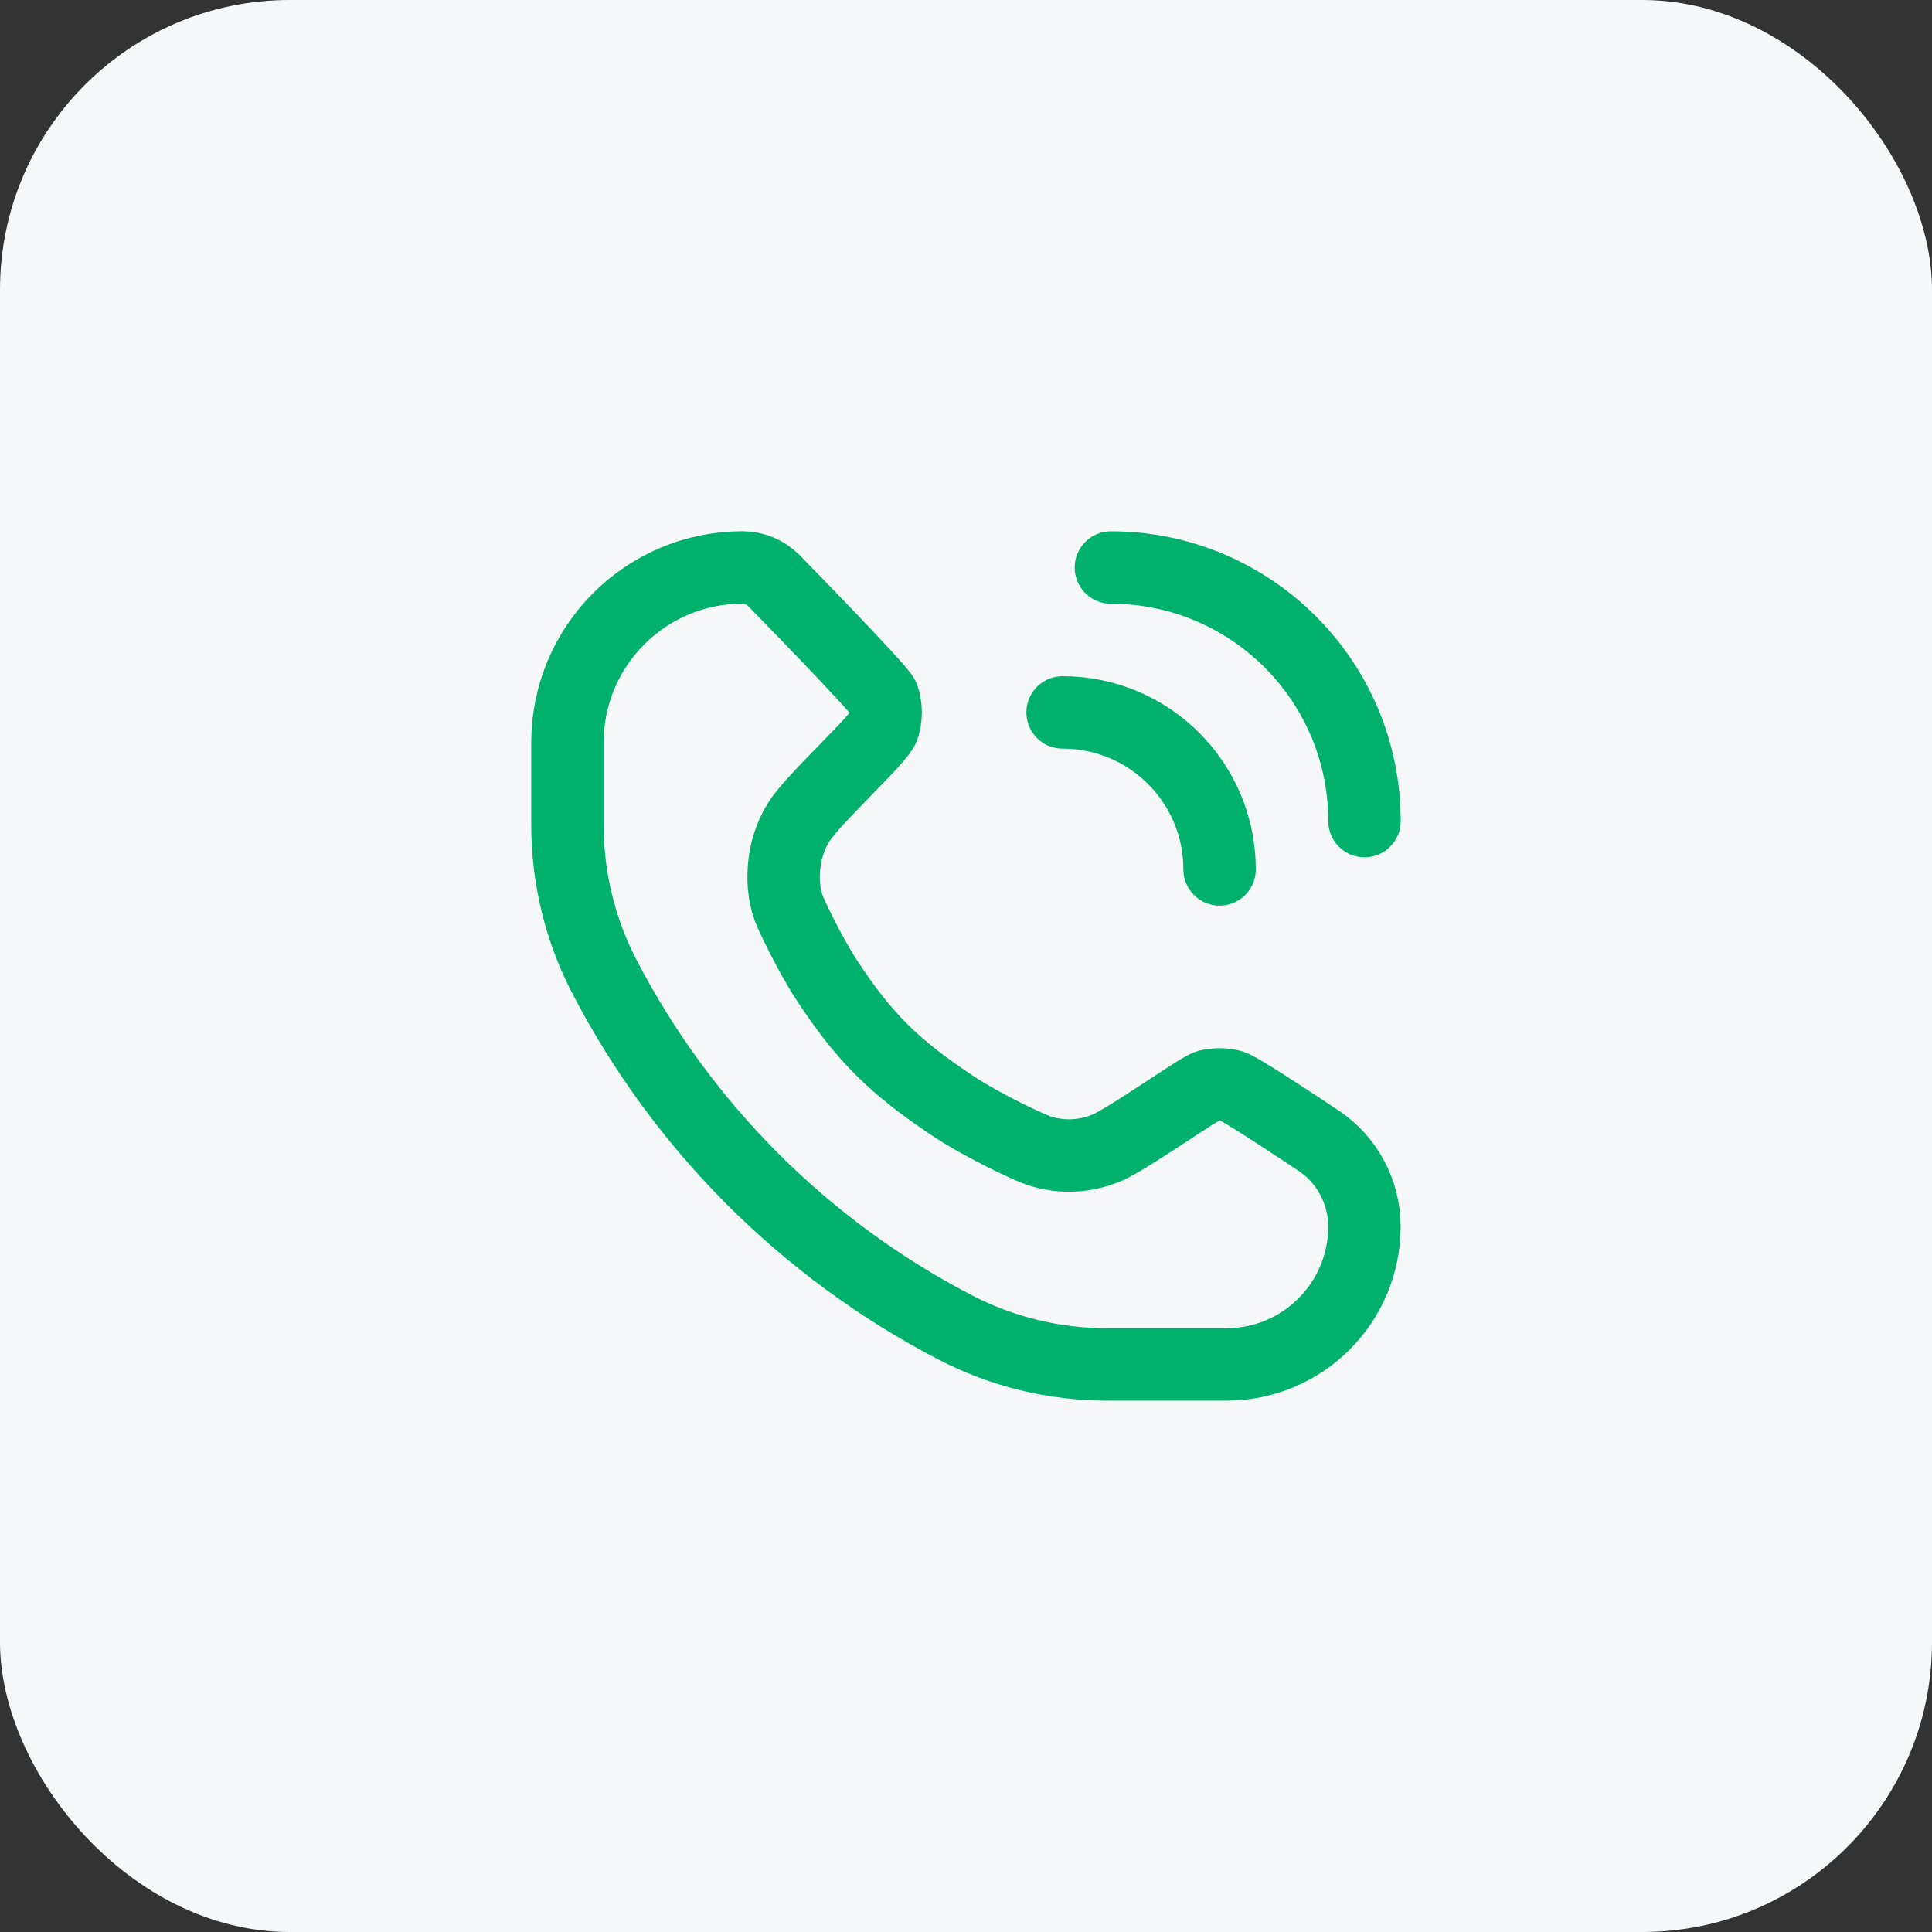
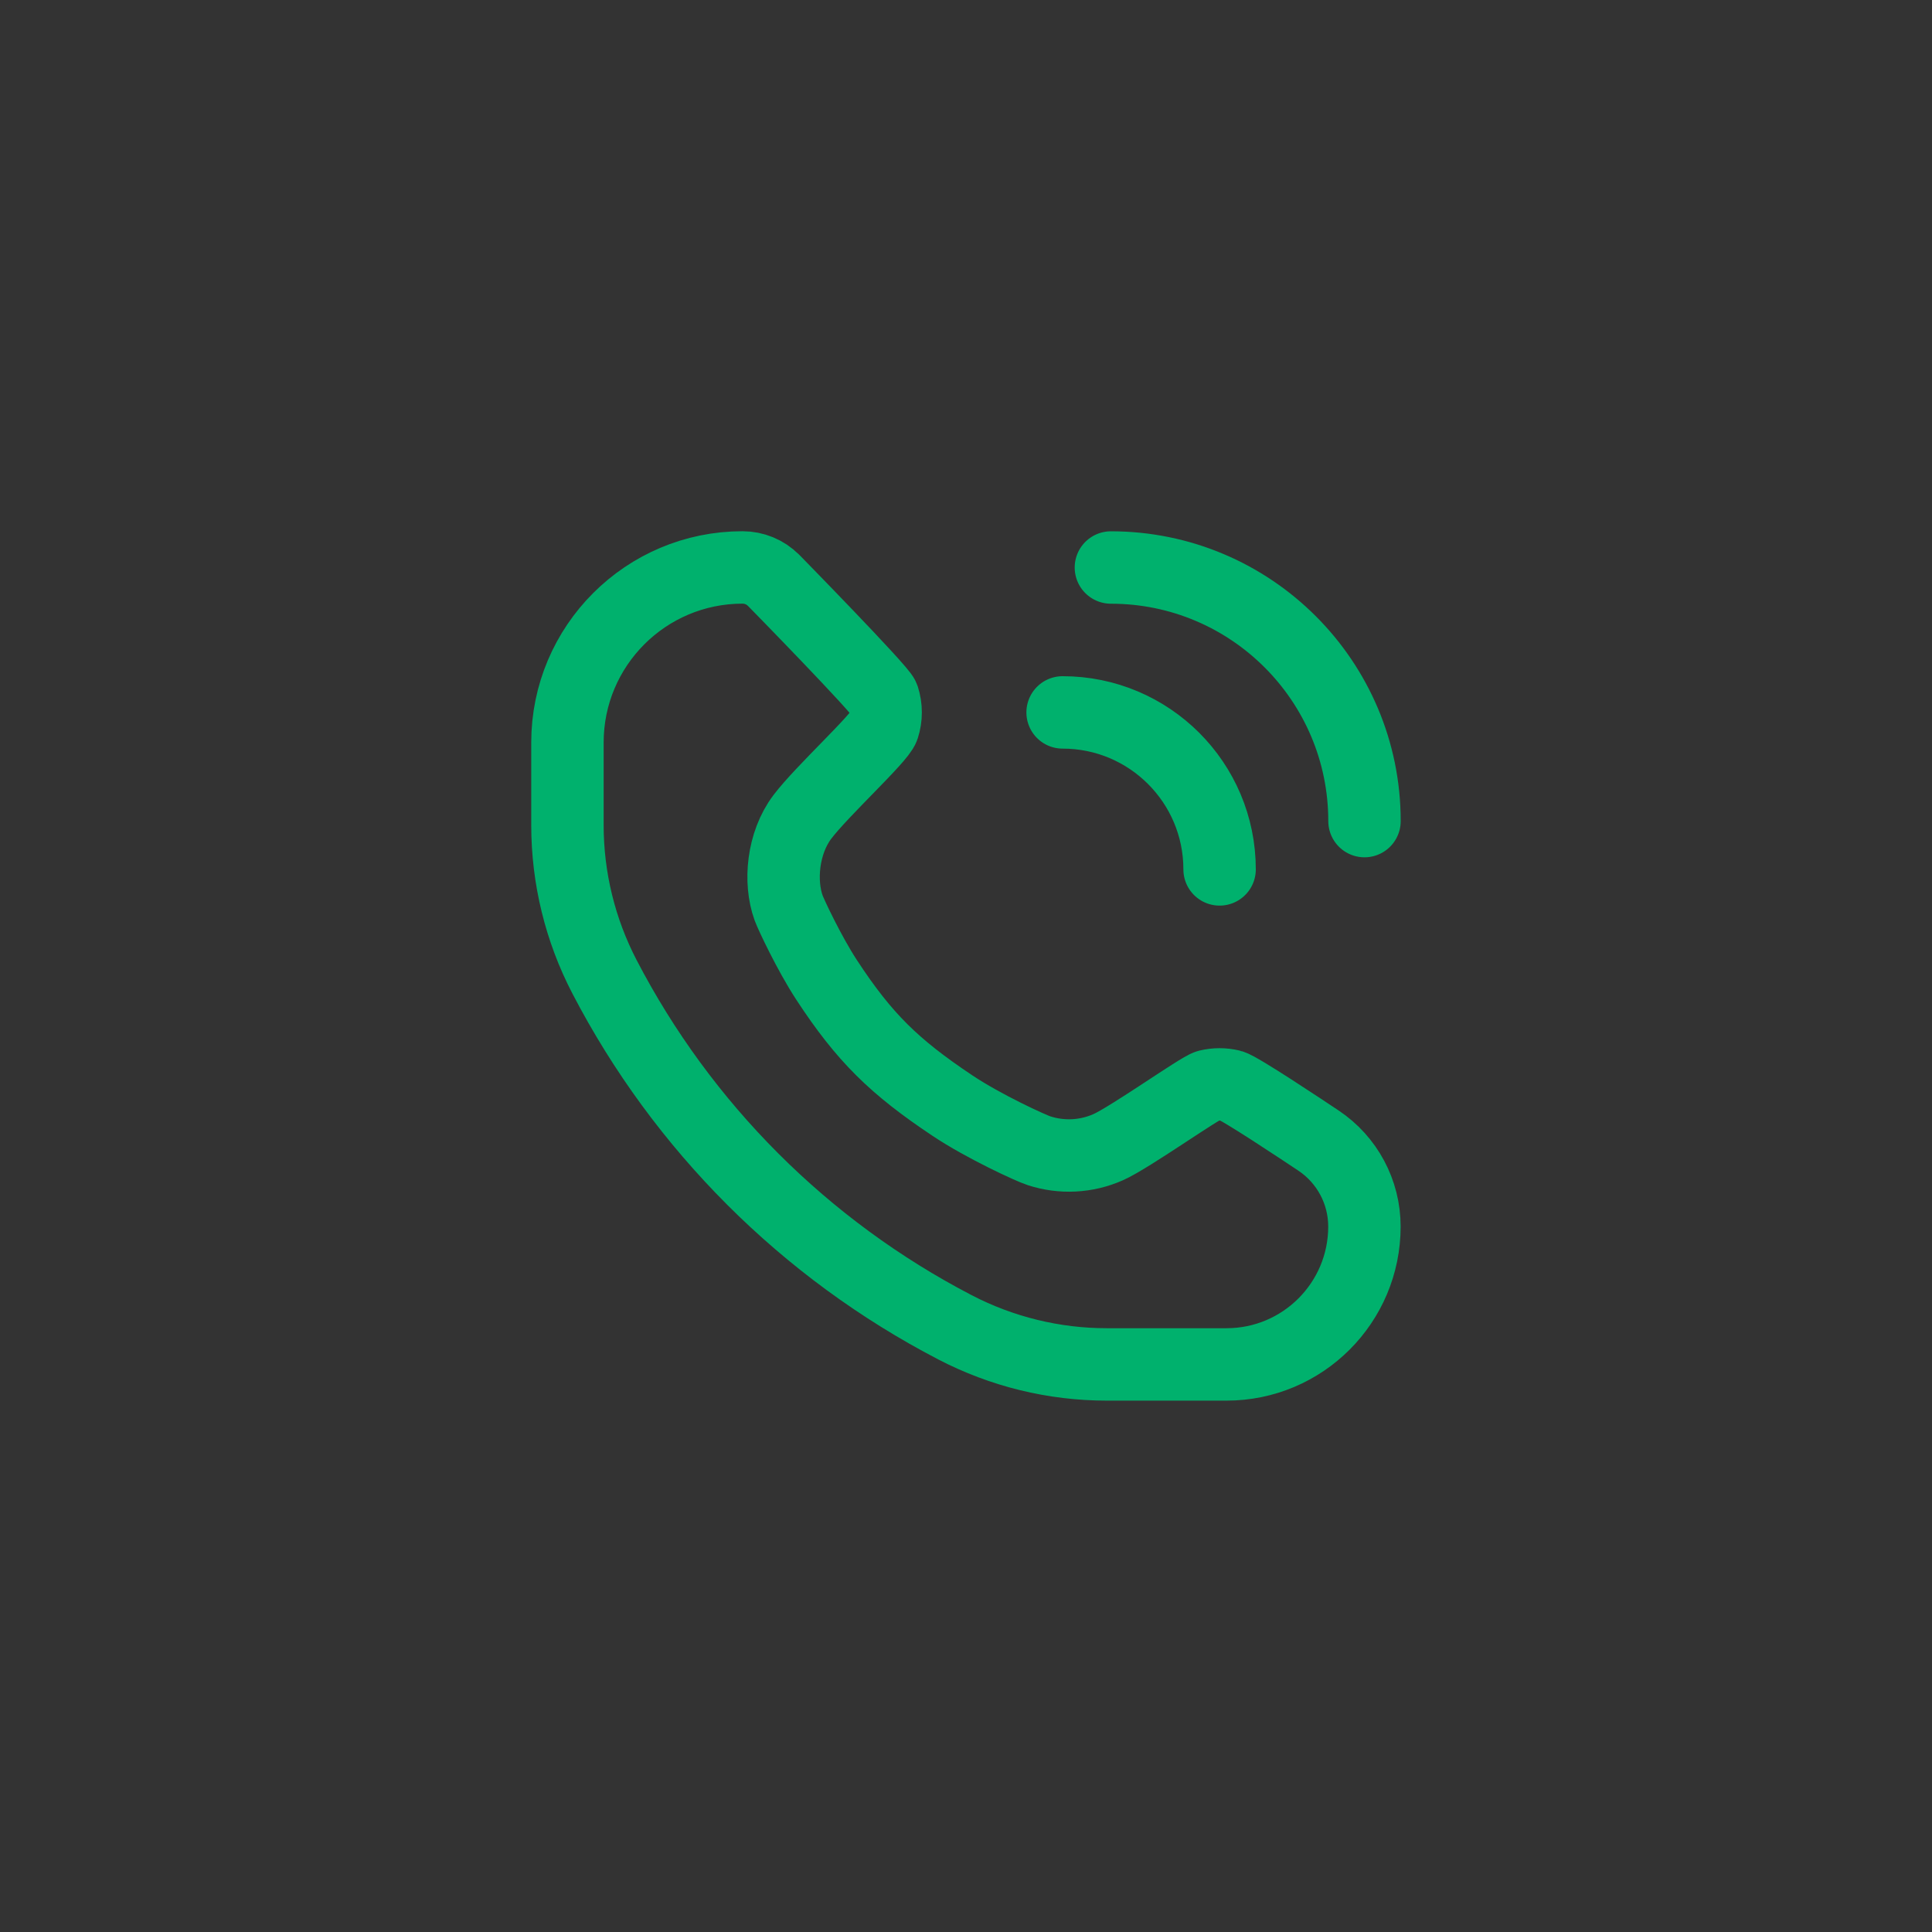
<svg xmlns="http://www.w3.org/2000/svg" fill="none" height="27" viewBox="0 0 27 27" width="27">
  <rect x="0" y="0" width="27" height="27" fill="#333333" stroke="none" />
-   <rect fill="#f5f7f9" height="27" rx="4.05" width="27" />
  <path d="m15.525 7.931c1.957 0 3.544 1.587 3.544 3.544m-4.219-1.519c1.212 0 2.194.982 2.194 2.194m-6.233-4.04s1.498 1.529 1.533 1.637c.044.136.044.282 0 .417-.05.154-.858.891-1.132 1.254-.274.364-.323.905-.191 1.27.032.089.286.631.528 1.002.532.814.952 1.22 1.76 1.76.443.296 1.1.596 1.209.631.318.104.663.087.969-.049s1.28-.83 1.394-.858c.107-.026.218-.026.325 0 .114.028 1.007.624 1.219.765.402.268.643.719.643 1.202 0 1.064-.863 1.927-1.927 1.927h-1.674c-.739 0-1.466-.178-2.122-.519-2.096-1.09-3.806-2.8-4.896-4.896-.341-.655-.519-1.383-.519-2.122v-1.154c0-1.351 1.095-2.447 2.447-2.447.162 0 .318.064.432.179z" stroke="#00b16d" stroke-linecap="round" stroke-linejoin="round" stroke-miterlimit="1.414" stroke-width="1.012" />
</svg>